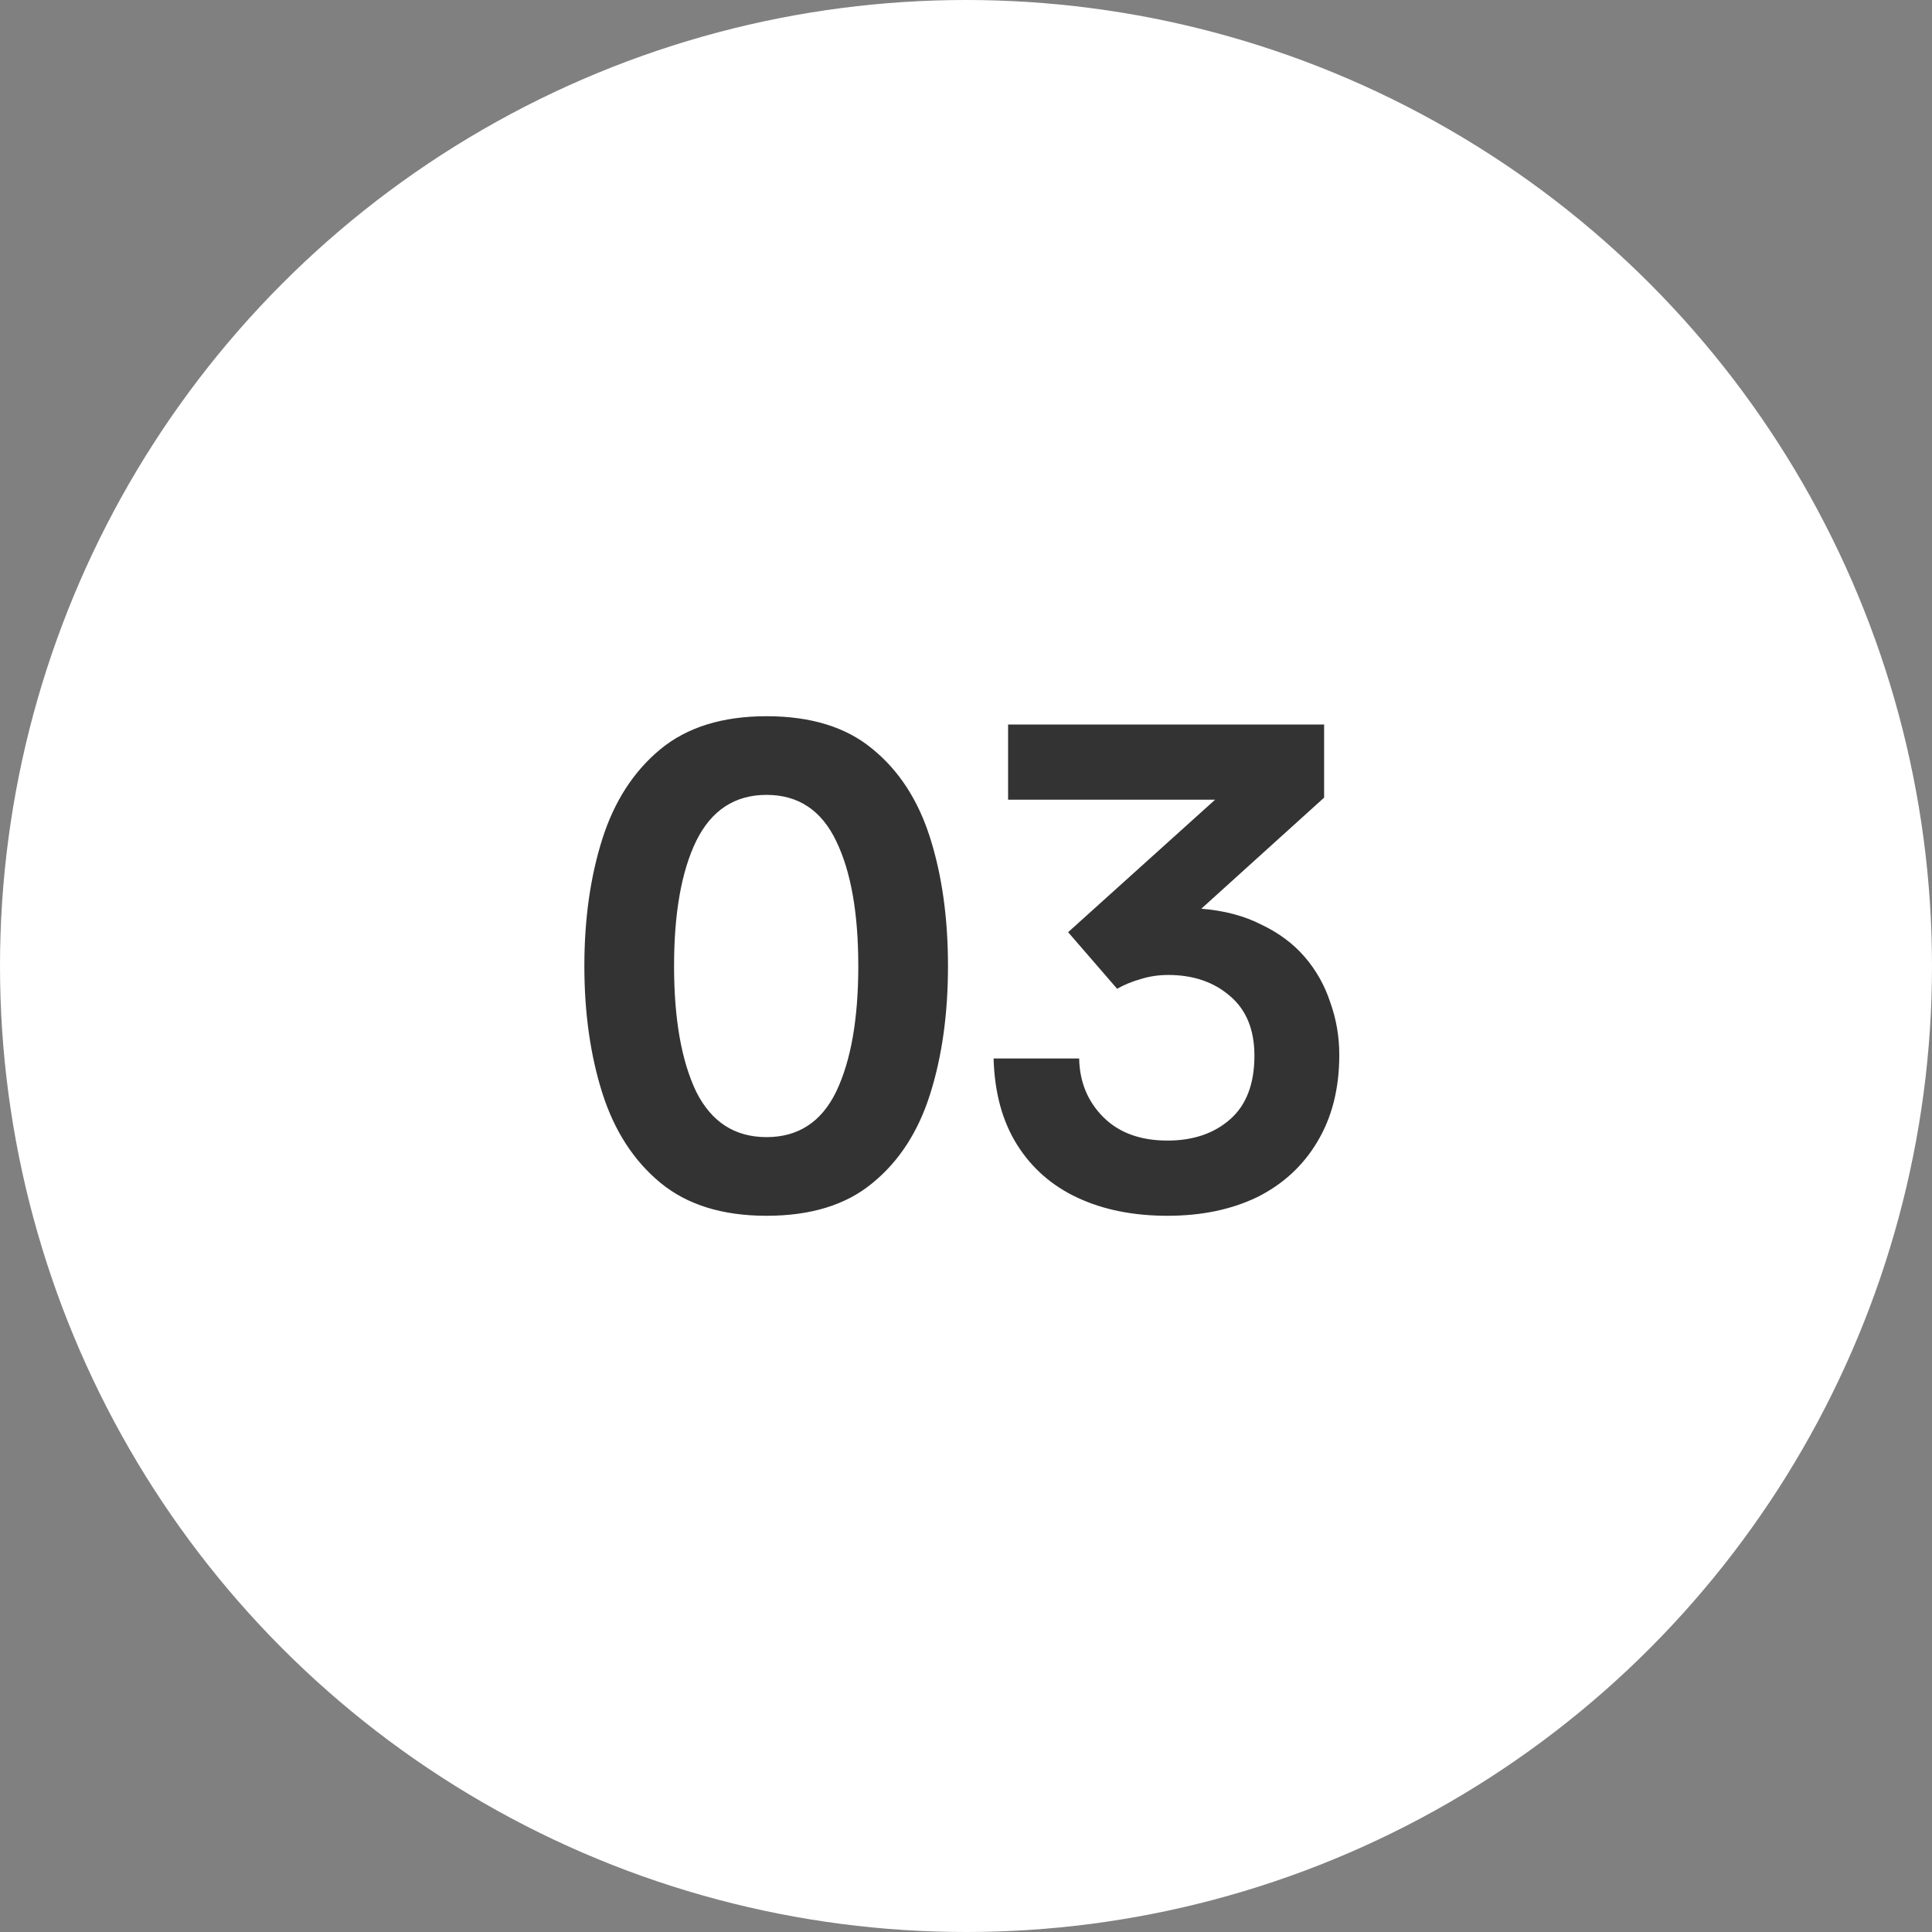
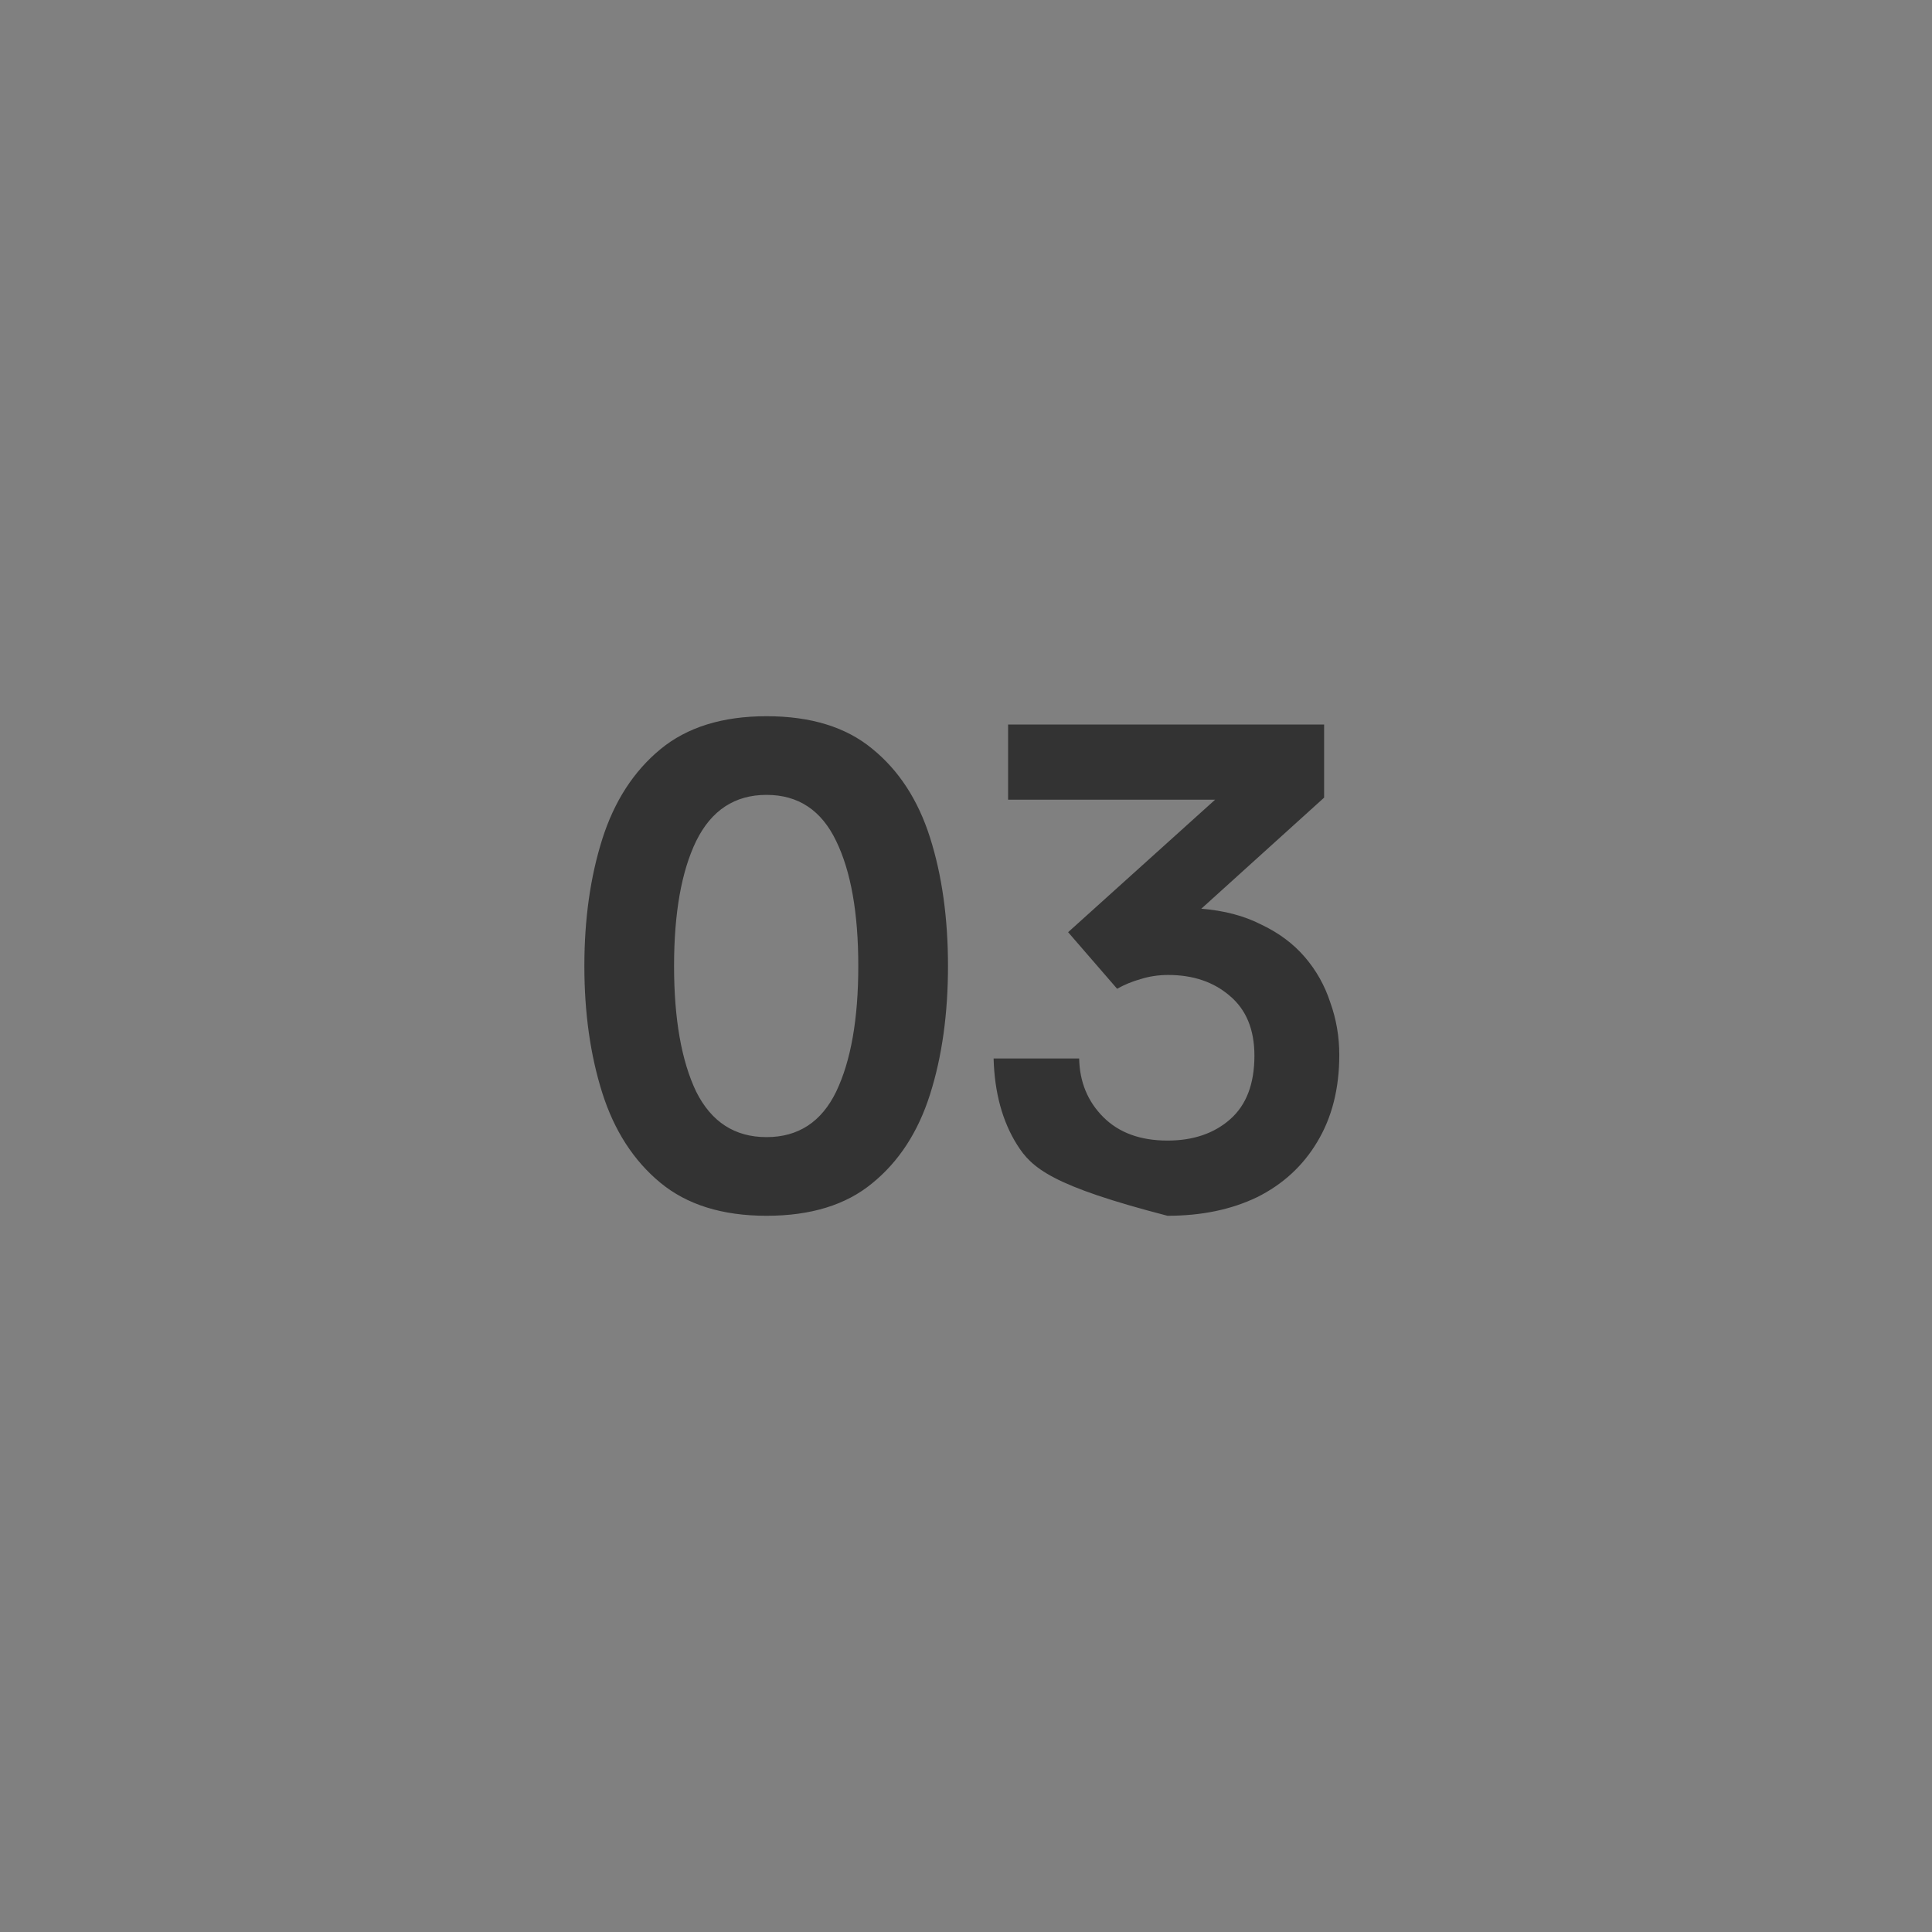
<svg xmlns="http://www.w3.org/2000/svg" width="56" height="56" viewBox="0 0 56 56" fill="none">
  <rect x="0" y="0" width="56" height="56" fill="#808080" stroke="none" />
-   <circle cx="28" cy="28" r="28" fill="white" />
-   <path d="M22.218 35.24C20.938 35.24 19.912 34.92 19.138 34.28C18.365 33.64 17.805 32.773 17.458 31.68C17.112 30.587 16.938 29.36 16.938 28C16.938 26.64 17.112 25.413 17.458 24.32C17.805 23.227 18.365 22.36 19.138 21.72C19.912 21.08 20.938 20.76 22.218 20.76C23.498 20.76 24.518 21.073 25.278 21.7C26.052 22.327 26.612 23.187 26.958 24.28C27.305 25.373 27.478 26.613 27.478 28C27.478 29.387 27.305 30.627 26.958 31.72C26.612 32.813 26.052 33.673 25.278 34.3C24.518 34.927 23.498 35.24 22.218 35.24ZM22.218 32.96C23.138 32.96 23.812 32.52 24.238 31.64C24.665 30.747 24.878 29.533 24.878 28C24.878 26.467 24.665 25.26 24.238 24.38C23.812 23.487 23.138 23.04 22.218 23.04C21.298 23.04 20.618 23.487 20.178 24.38C19.752 25.26 19.538 26.467 19.538 28C19.538 29.533 19.752 30.747 20.178 31.64C20.618 32.52 21.298 32.96 22.218 32.96ZM33.84 35.24C32.853 35.24 31.987 35.067 31.24 34.72C30.493 34.373 29.907 33.86 29.48 33.18C29.053 32.5 28.827 31.667 28.8 30.68H31.28C31.293 31.36 31.527 31.927 31.98 32.38C32.433 32.833 33.053 33.06 33.84 33.06C34.587 33.06 35.193 32.853 35.66 32.44C36.127 32.027 36.36 31.413 36.36 30.6C36.36 29.84 36.12 29.26 35.64 28.86C35.173 28.46 34.58 28.26 33.86 28.26C33.58 28.26 33.313 28.3 33.06 28.38C32.82 28.447 32.593 28.54 32.38 28.66L30.96 27.02L35.22 23.18H29.22V21H38.38V23.12L34.82 26.34C35.487 26.393 36.067 26.547 36.56 26.8C37.067 27.04 37.487 27.353 37.82 27.74C38.153 28.127 38.4 28.567 38.56 29.06C38.733 29.54 38.82 30.047 38.82 30.58C38.82 31.553 38.607 32.393 38.18 33.1C37.767 33.793 37.187 34.327 36.44 34.7C35.693 35.06 34.827 35.24 33.84 35.24Z" fill="#333333" />
+   <path d="M22.218 35.24C20.938 35.24 19.912 34.92 19.138 34.28C18.365 33.64 17.805 32.773 17.458 31.68C17.112 30.587 16.938 29.36 16.938 28C16.938 26.64 17.112 25.413 17.458 24.32C17.805 23.227 18.365 22.36 19.138 21.72C19.912 21.08 20.938 20.76 22.218 20.76C23.498 20.76 24.518 21.073 25.278 21.7C26.052 22.327 26.612 23.187 26.958 24.28C27.305 25.373 27.478 26.613 27.478 28C27.478 29.387 27.305 30.627 26.958 31.72C26.612 32.813 26.052 33.673 25.278 34.3C24.518 34.927 23.498 35.24 22.218 35.24ZM22.218 32.96C23.138 32.96 23.812 32.52 24.238 31.64C24.665 30.747 24.878 29.533 24.878 28C24.878 26.467 24.665 25.26 24.238 24.38C23.812 23.487 23.138 23.04 22.218 23.04C21.298 23.04 20.618 23.487 20.178 24.38C19.752 25.26 19.538 26.467 19.538 28C19.538 29.533 19.752 30.747 20.178 31.64C20.618 32.52 21.298 32.96 22.218 32.96ZM33.84 35.24C30.493 34.373 29.907 33.86 29.48 33.18C29.053 32.5 28.827 31.667 28.8 30.68H31.28C31.293 31.36 31.527 31.927 31.98 32.38C32.433 32.833 33.053 33.06 33.84 33.06C34.587 33.06 35.193 32.853 35.66 32.44C36.127 32.027 36.36 31.413 36.36 30.6C36.36 29.84 36.12 29.26 35.64 28.86C35.173 28.46 34.58 28.26 33.86 28.26C33.58 28.26 33.313 28.3 33.06 28.38C32.82 28.447 32.593 28.54 32.38 28.66L30.96 27.02L35.22 23.18H29.22V21H38.38V23.12L34.82 26.34C35.487 26.393 36.067 26.547 36.56 26.8C37.067 27.04 37.487 27.353 37.82 27.74C38.153 28.127 38.4 28.567 38.56 29.06C38.733 29.54 38.82 30.047 38.82 30.58C38.82 31.553 38.607 32.393 38.18 33.1C37.767 33.793 37.187 34.327 36.44 34.7C35.693 35.06 34.827 35.24 33.84 35.24Z" fill="#333333" />
</svg>